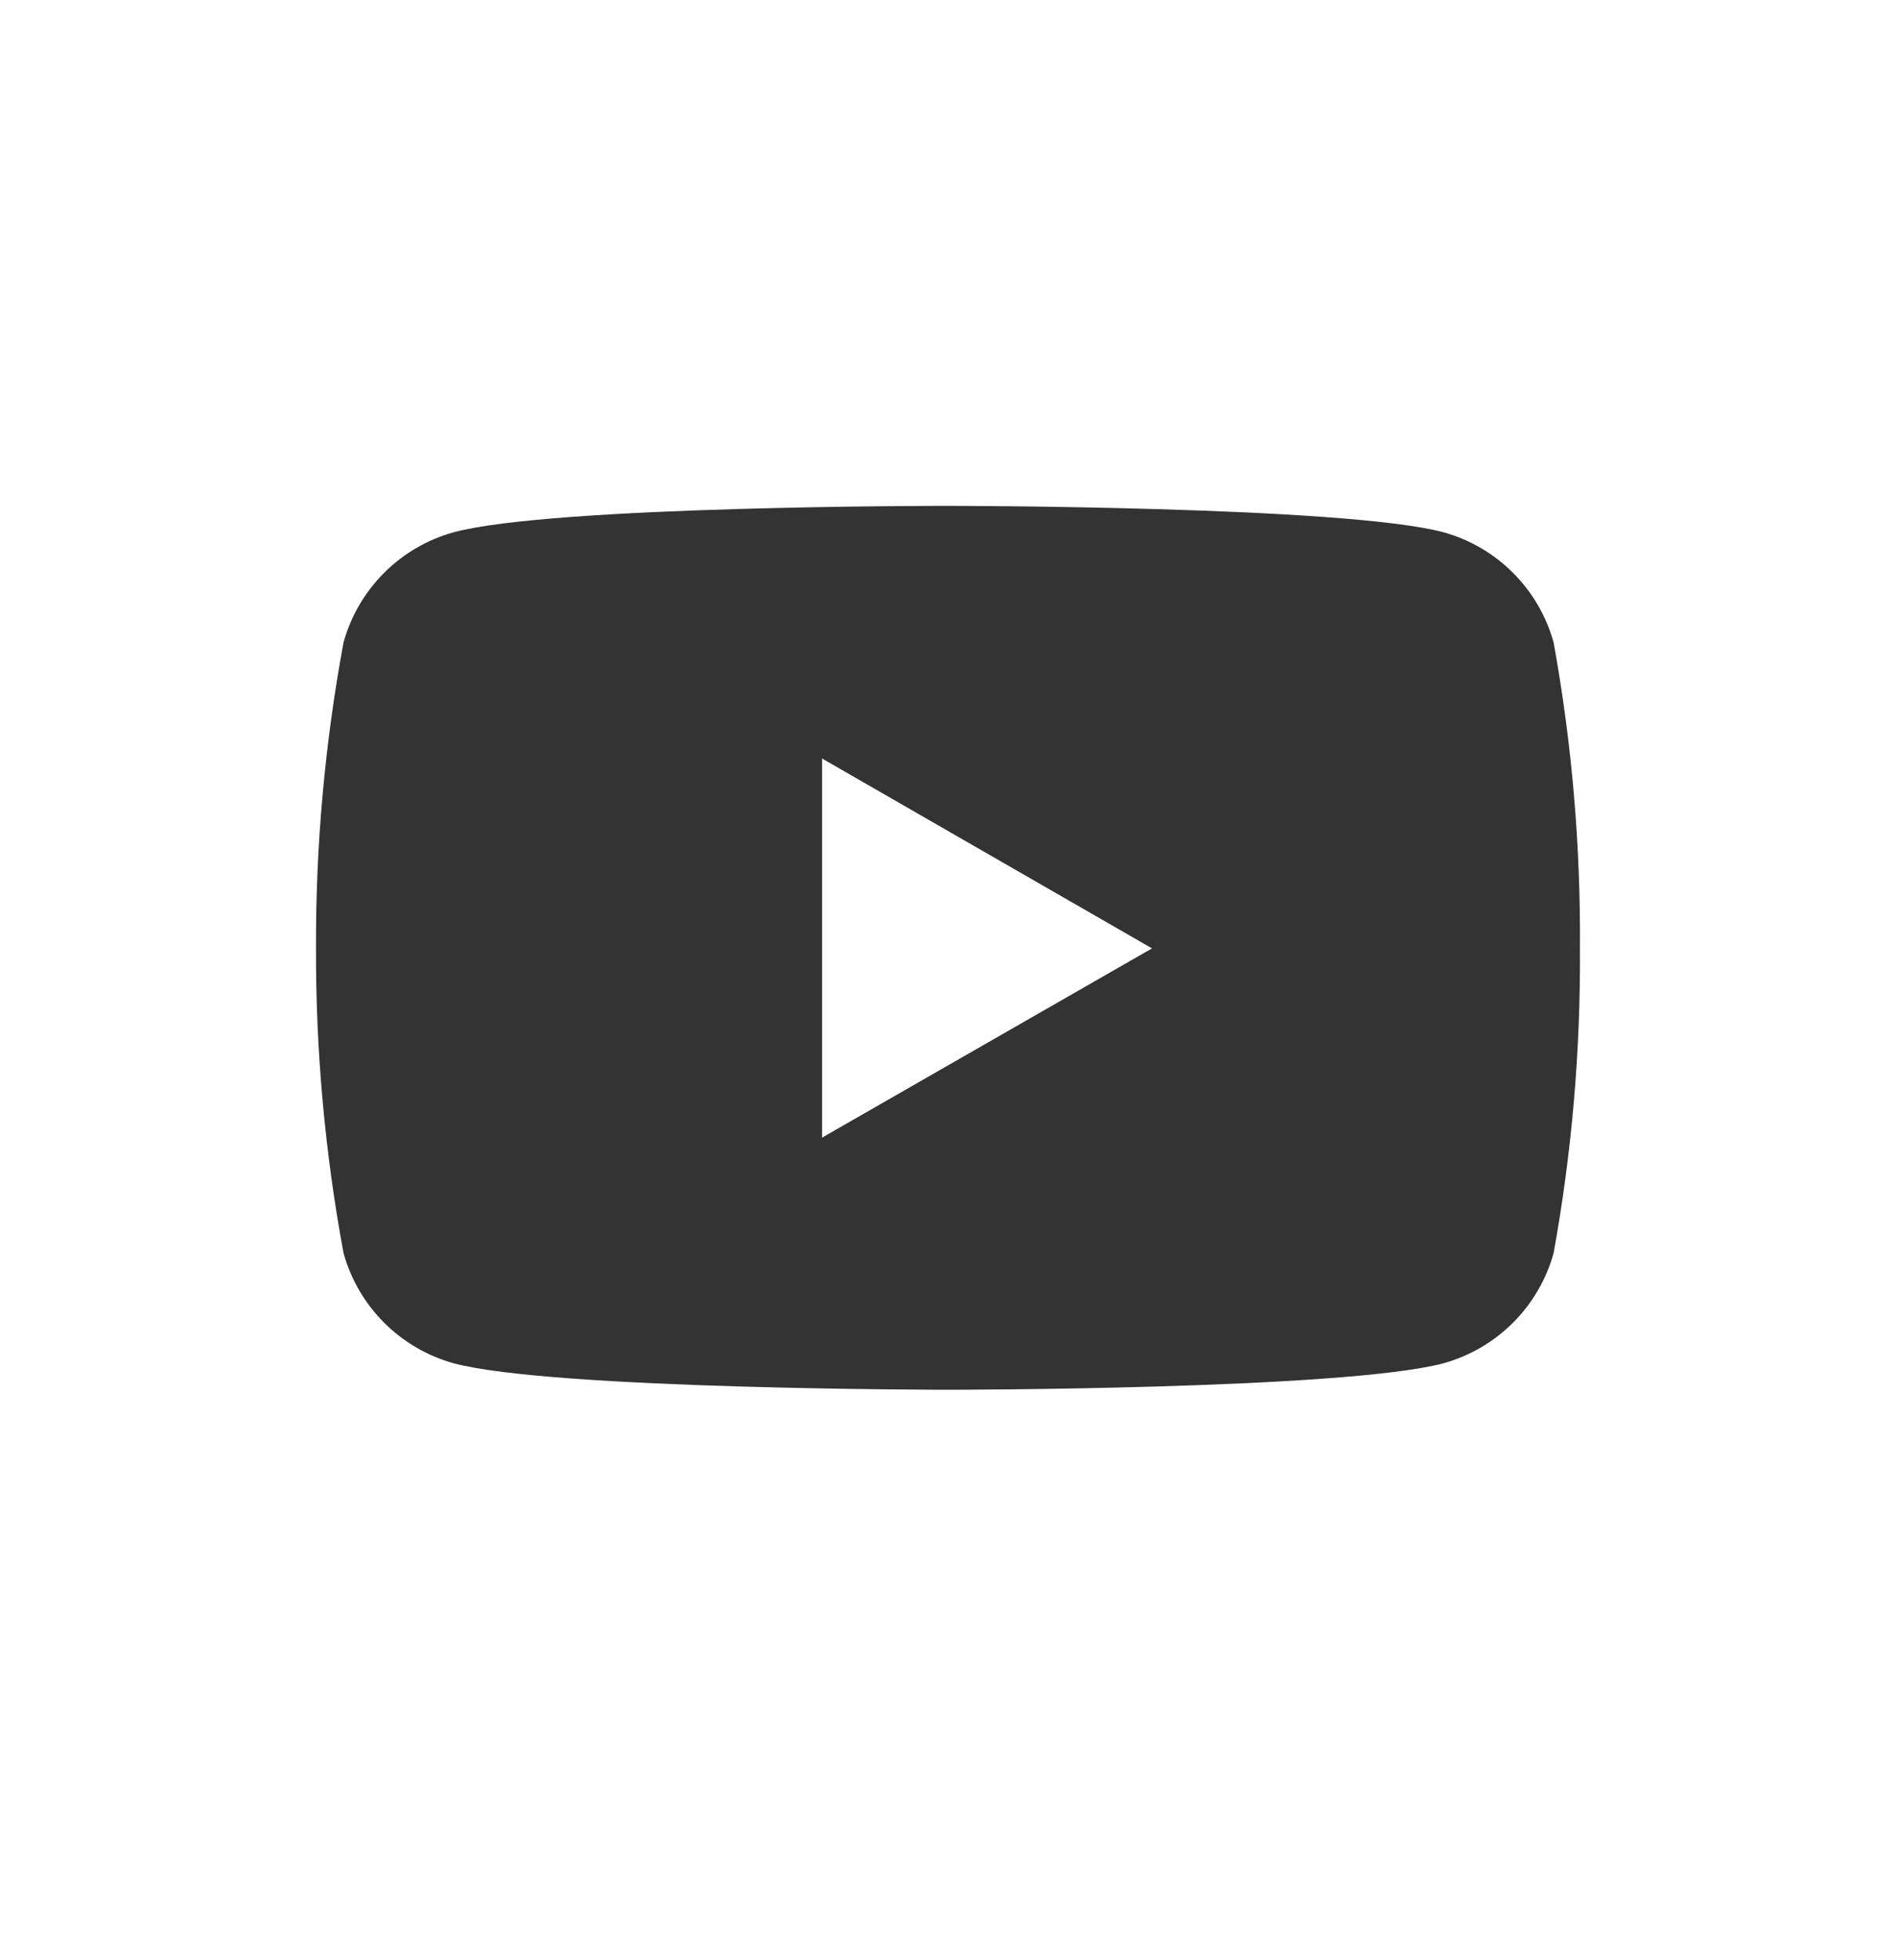
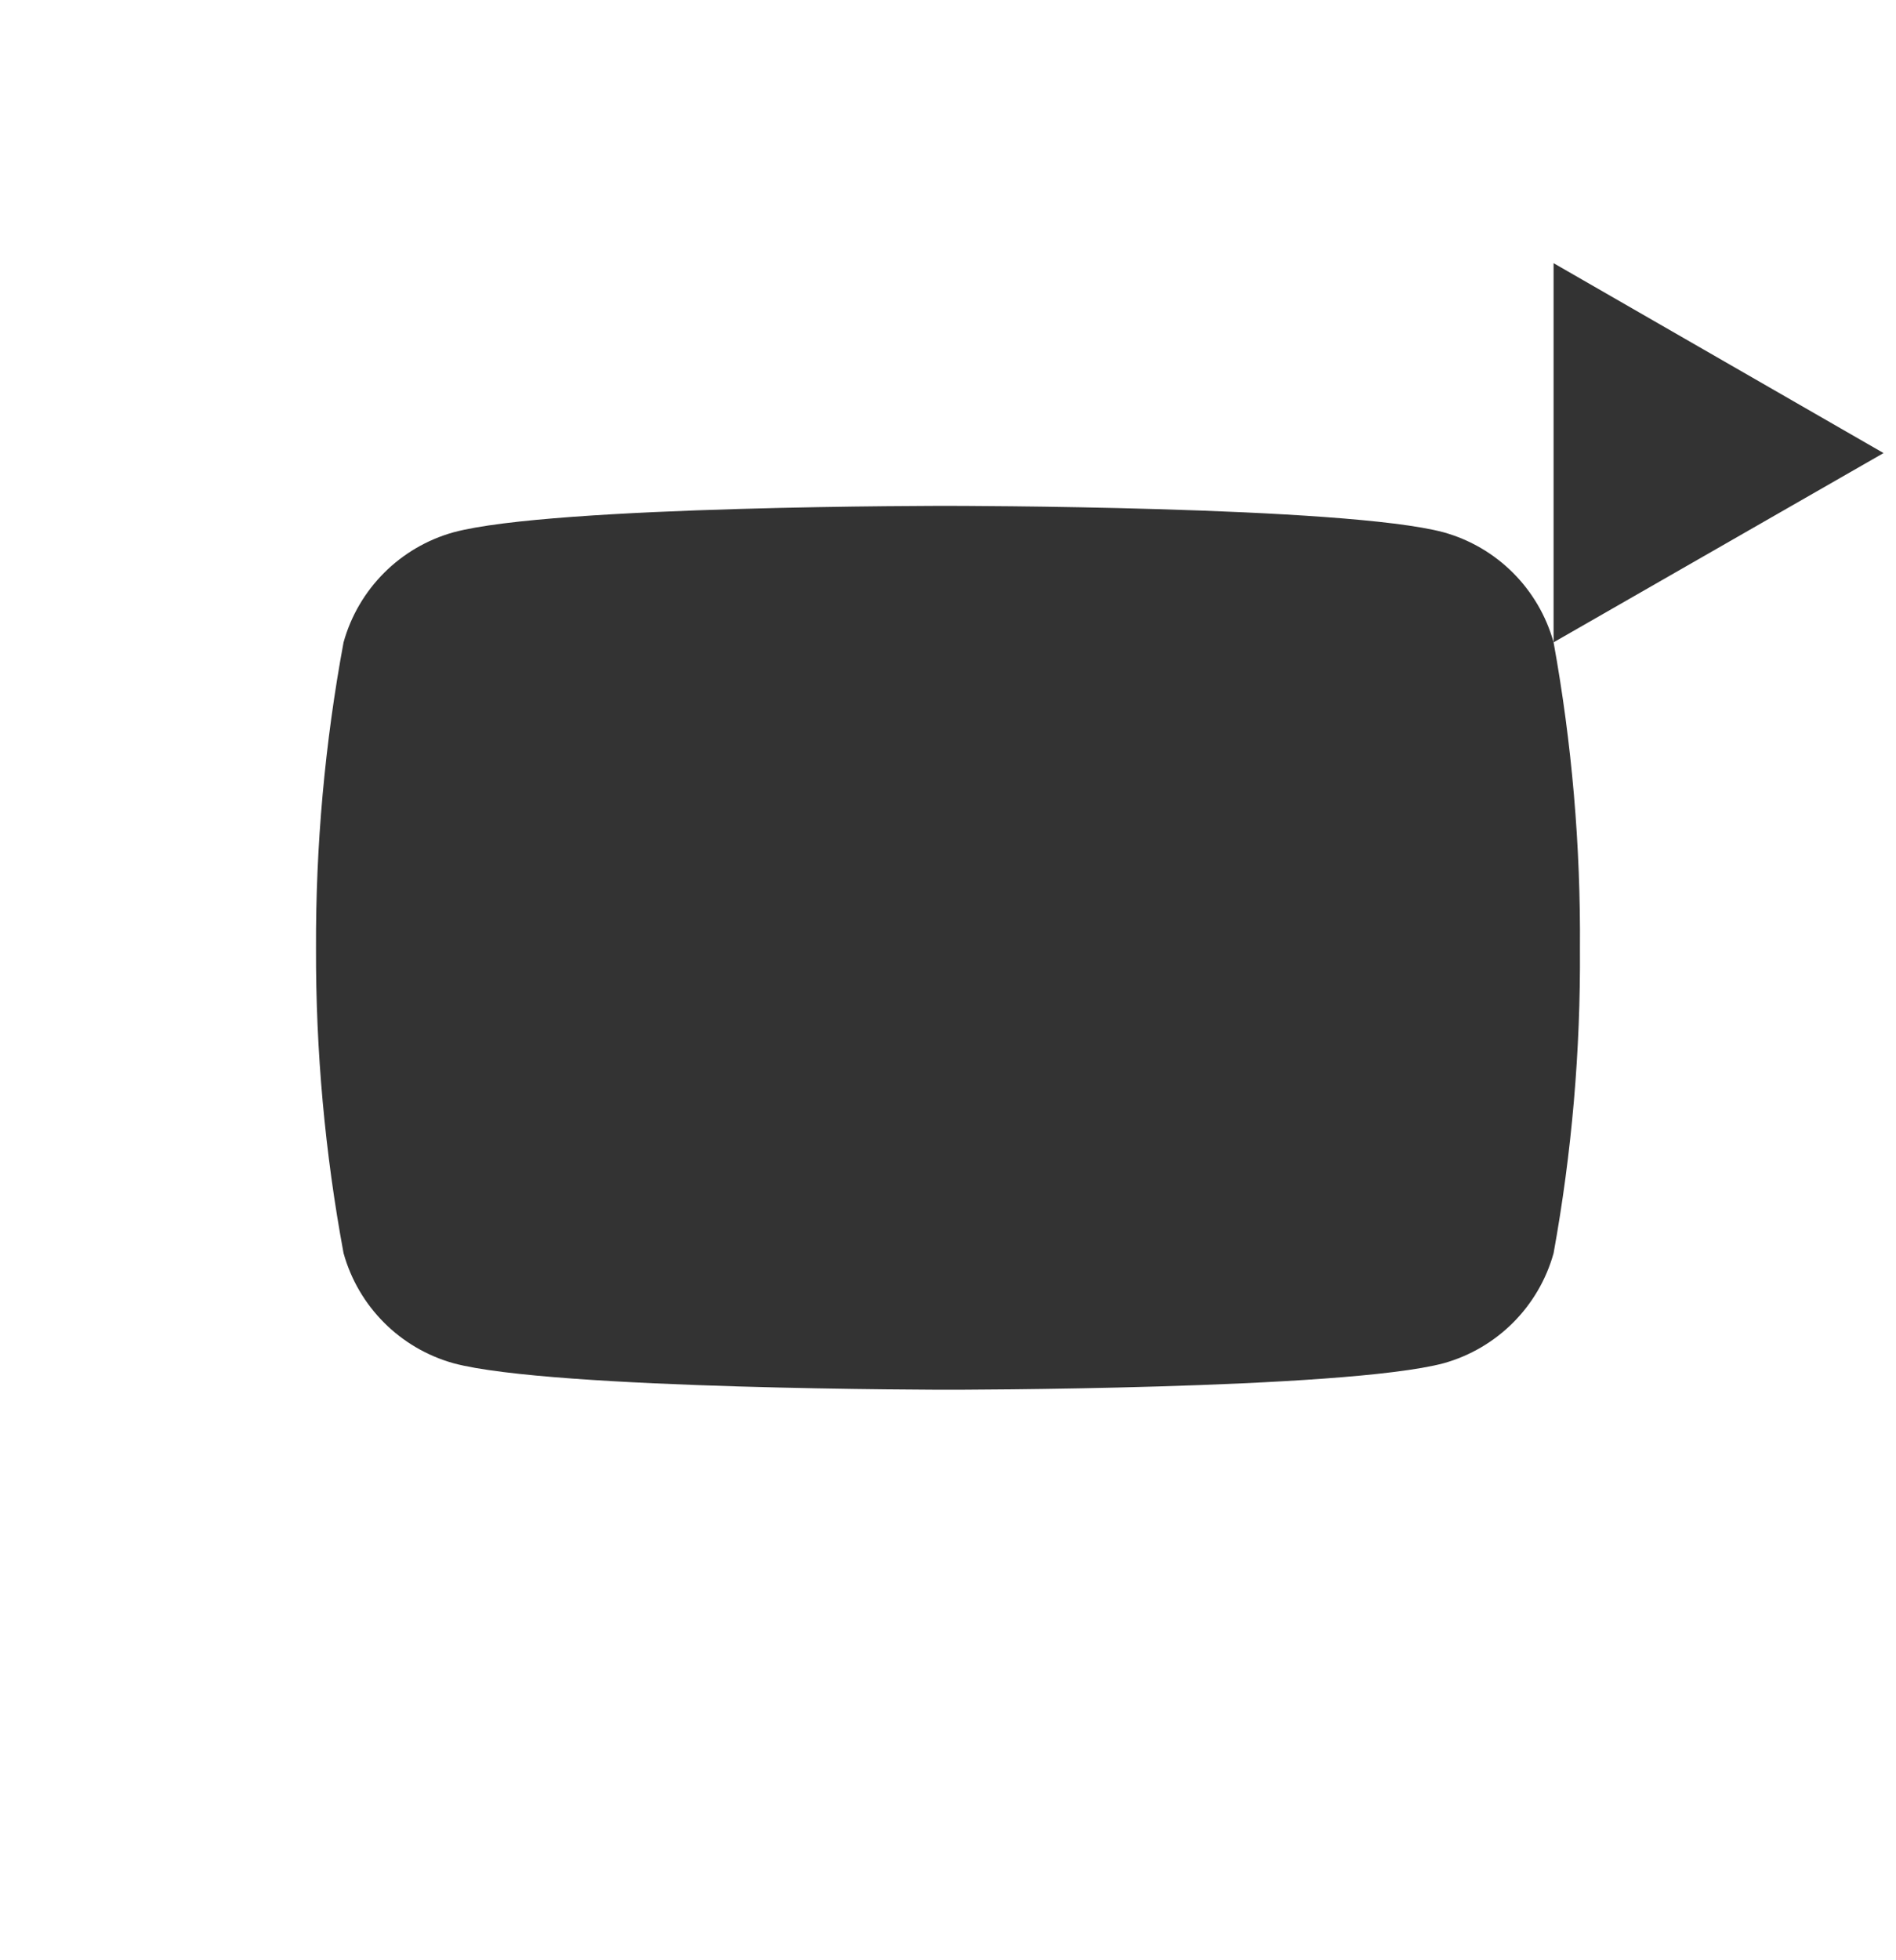
<svg xmlns="http://www.w3.org/2000/svg" width="30" height="31" viewBox="0 0 30 31">
  <g fill="none" fill-rule="evenodd">
    <g fill="#333">
      <g>
        <g>
          <g>
            <g>
-               <path d="M24.582 9.658c-.235-.844-.895-1.505-1.74-1.74-1.56-.418-7.833-.418-7.833-.418s-6.258-.008-7.833.418c-.845.235-1.505.896-1.74 1.74-.296 1.596-.442 3.216-.436 4.84-.005 1.617.141 3.23.436 4.82.235.845.895 1.505 1.74 1.741 1.557.419 7.833.419 7.833.419s6.257 0 7.833-.419c.845-.236 1.505-.896 1.74-1.74.289-1.591.428-3.205.417-4.821.012-1.623-.127-3.243-.417-4.84zm-11.575 7.833v-5.996l5.221 3.003-5.221 2.993z" transform="translate(-1118 -1859) translate(0 1729) translate(160 57) translate(958 .215) translate(0 73.285)" />
+               <path d="M24.582 9.658c-.235-.844-.895-1.505-1.74-1.74-1.56-.418-7.833-.418-7.833-.418s-6.258-.008-7.833.418c-.845.235-1.505.896-1.74 1.74-.296 1.596-.442 3.216-.436 4.84-.005 1.617.141 3.23.436 4.82.235.845.895 1.505 1.74 1.741 1.557.419 7.833.419 7.833.419s6.257 0 7.833-.419c.845-.236 1.505-.896 1.74-1.74.289-1.591.428-3.205.417-4.821.012-1.623-.127-3.243-.417-4.84zv-5.996l5.221 3.003-5.221 2.993z" transform="translate(-1118 -1859) translate(0 1729) translate(160 57) translate(958 .215) translate(0 73.285)" />
            </g>
          </g>
        </g>
      </g>
    </g>
  </g>
</svg>